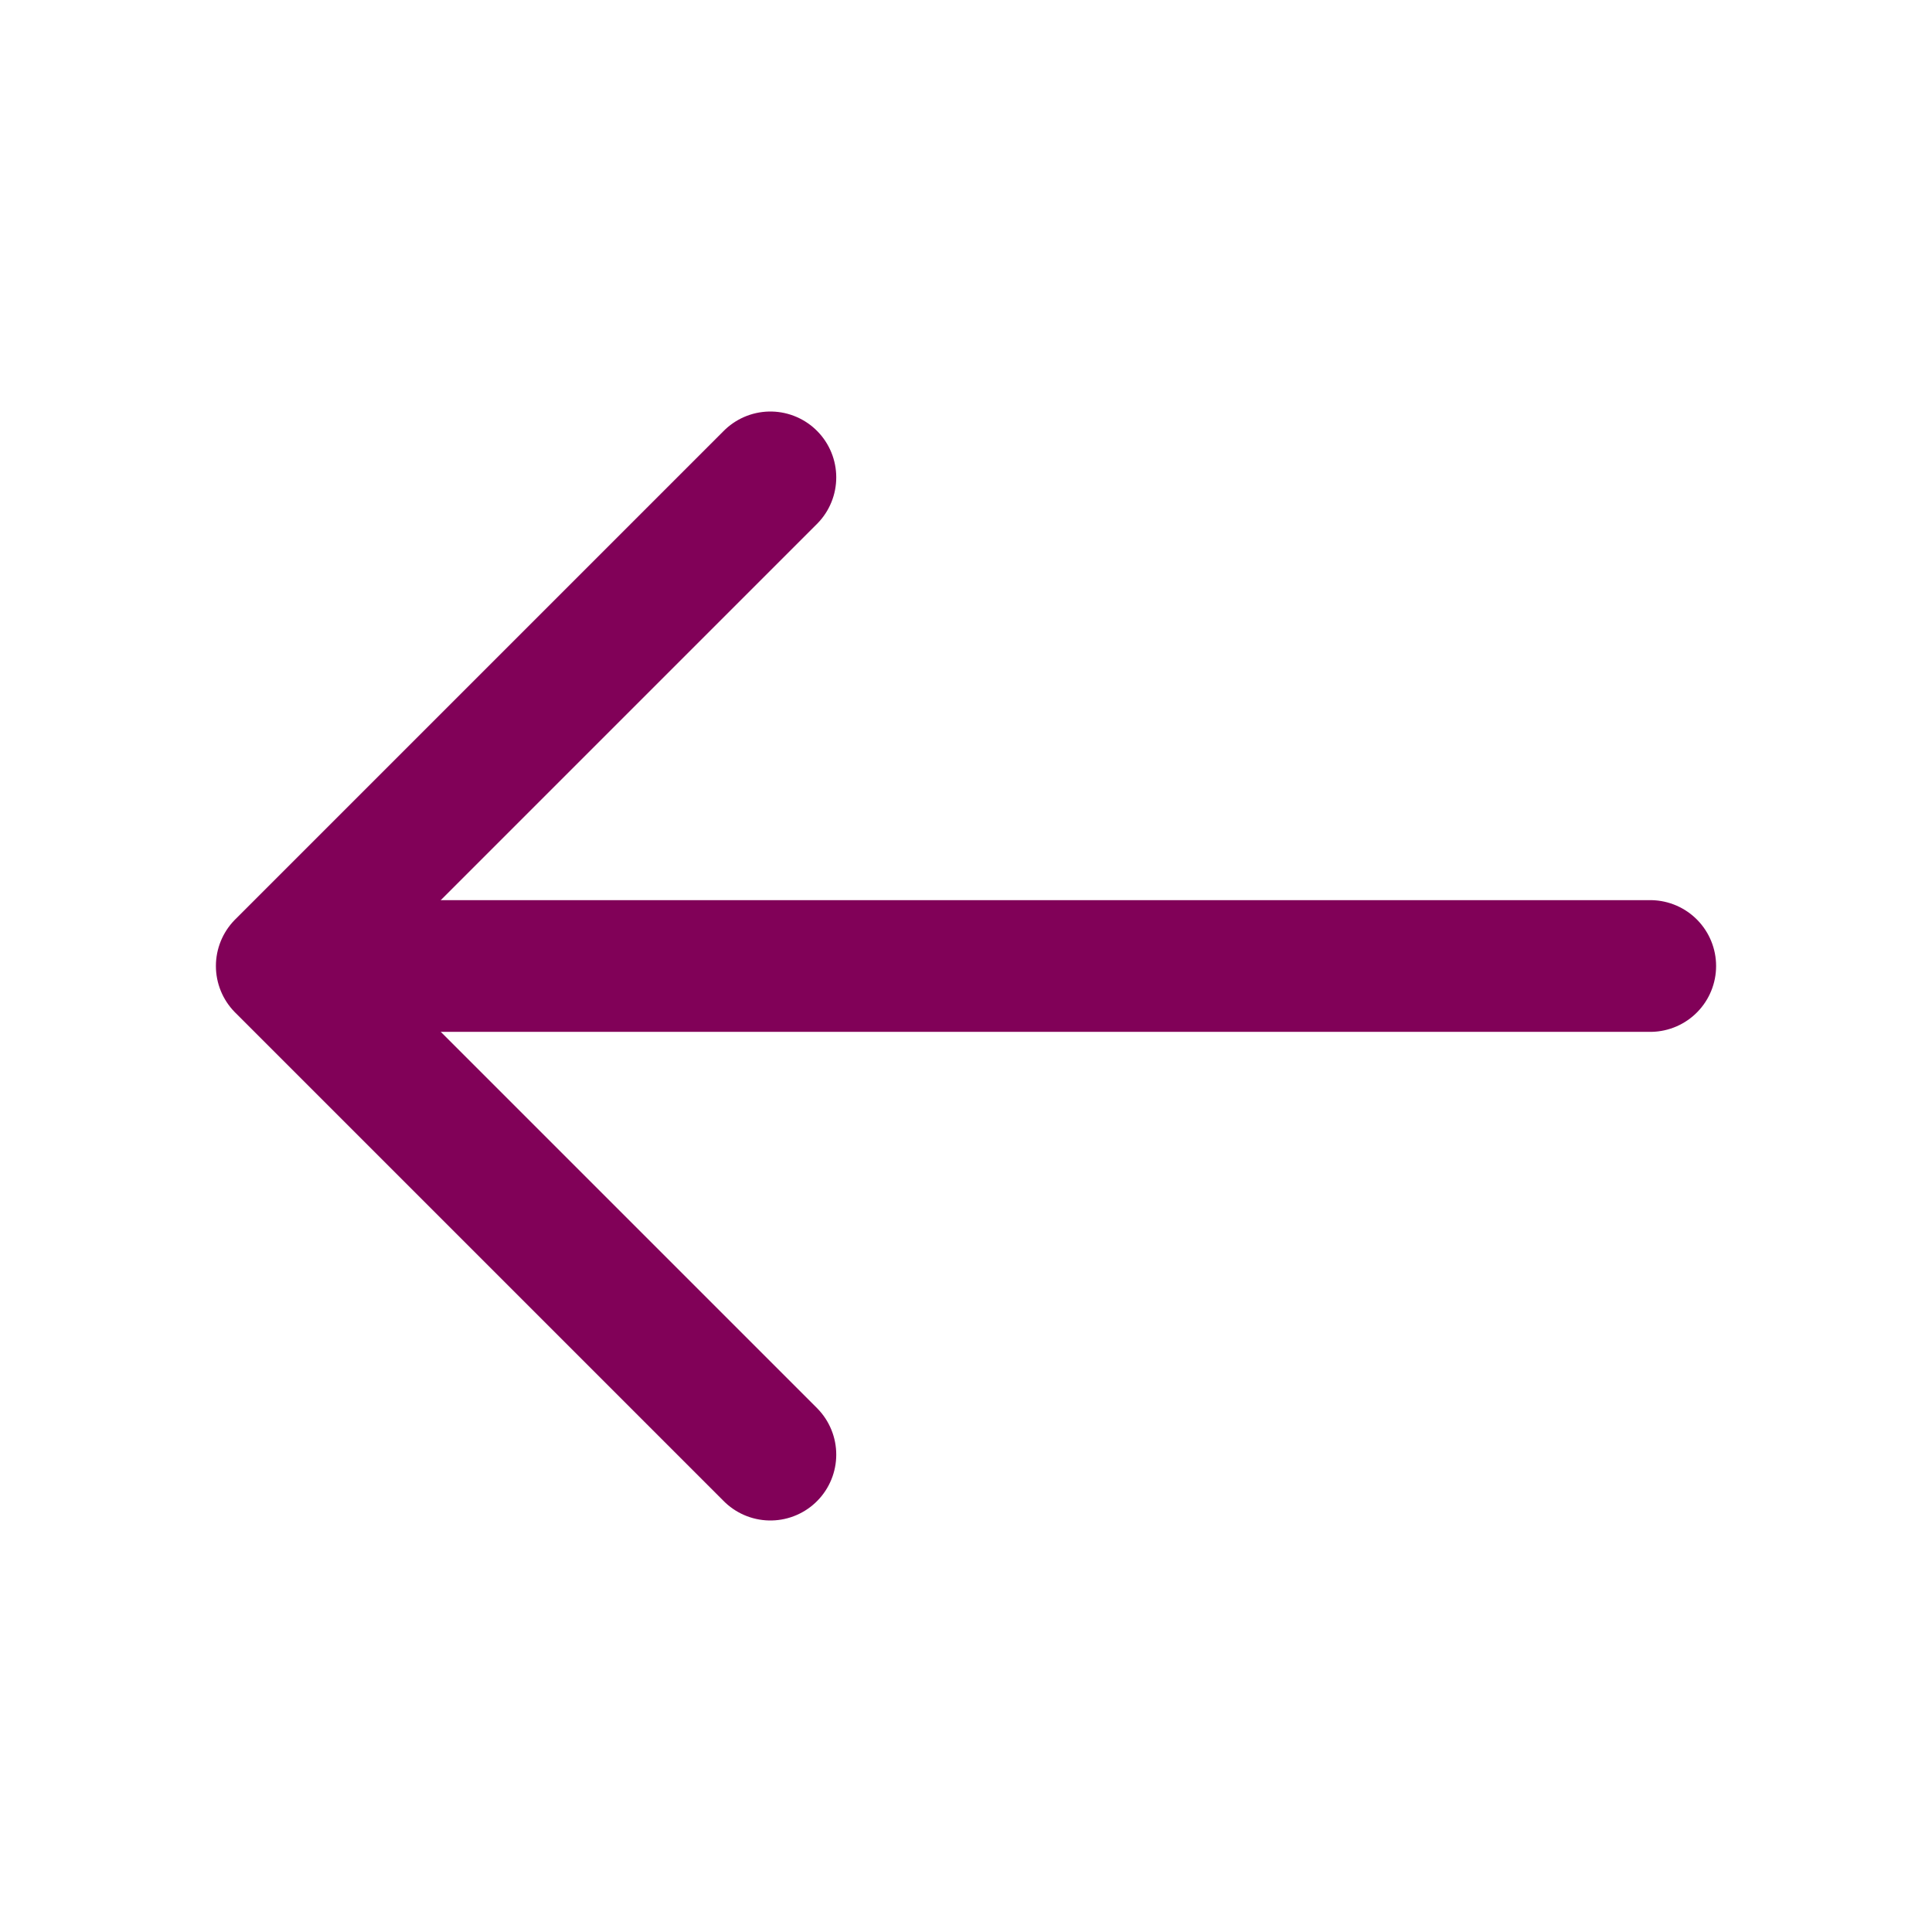
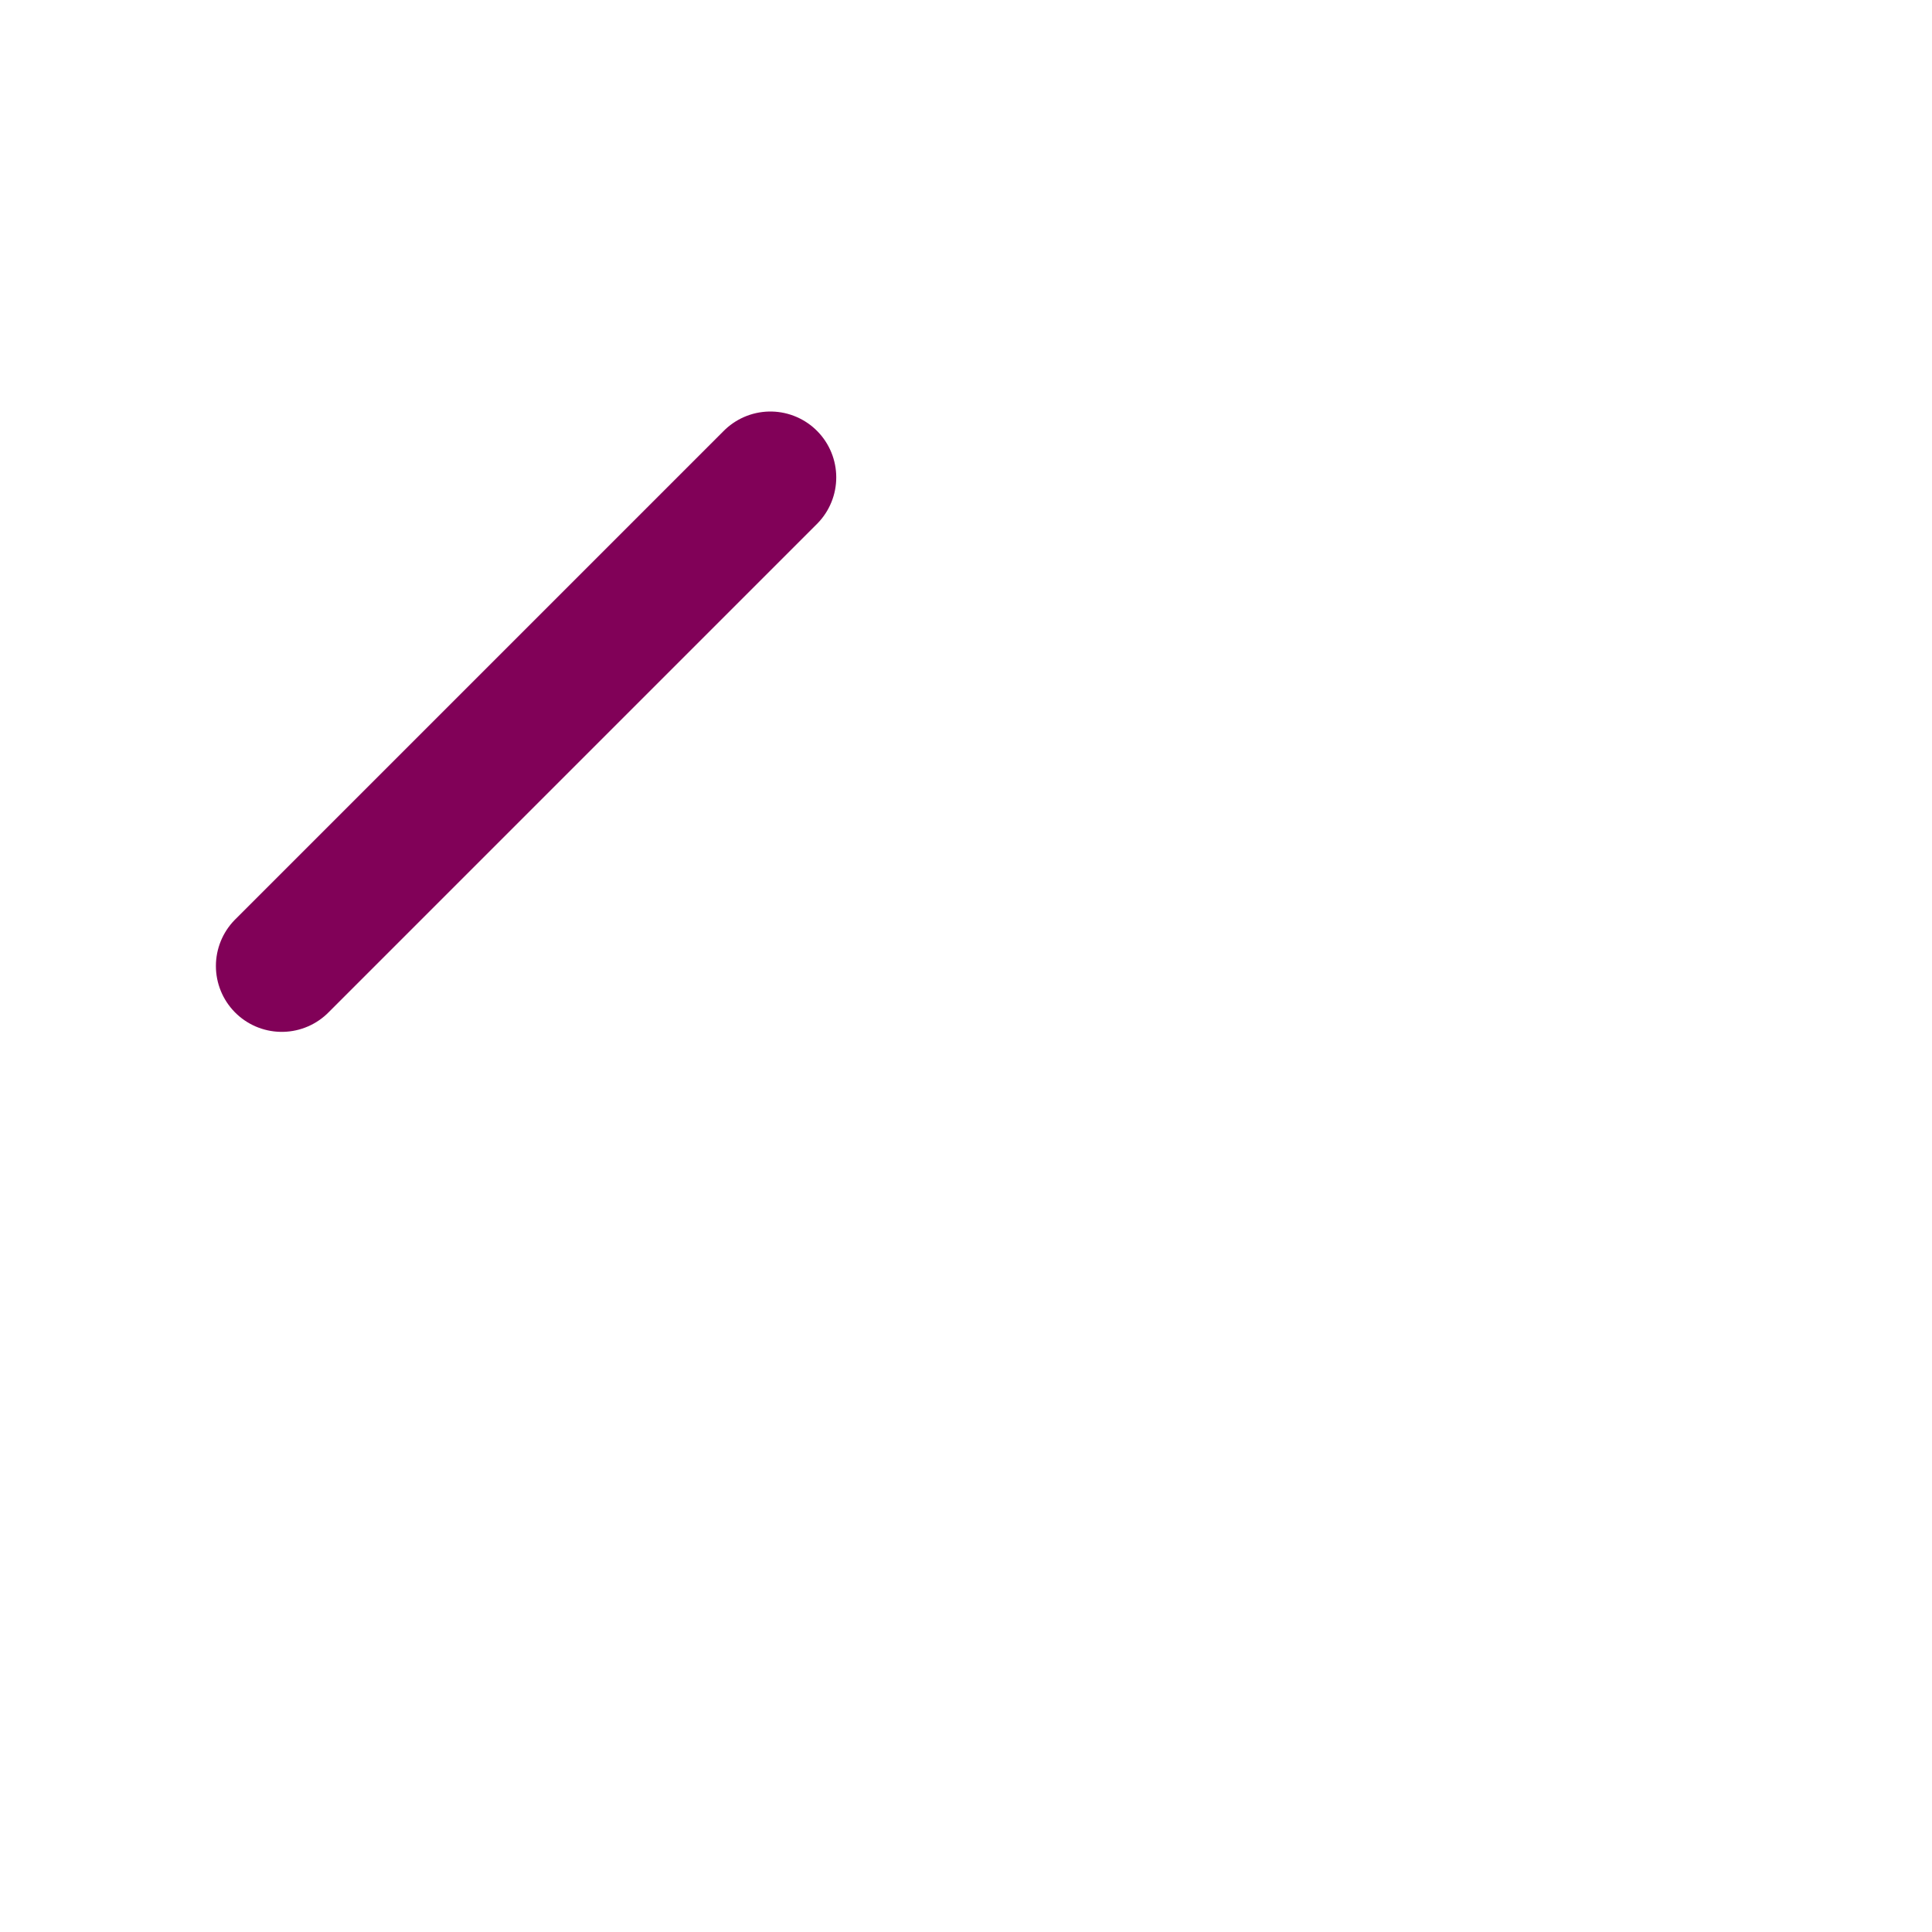
<svg xmlns="http://www.w3.org/2000/svg" width="44" height="44" viewBox="0 0 44 44" fill="none">
-   <path d="M17.545 10.872L6.417 22L17.545 33.128" stroke="#810158" stroke-width="3" stroke-miterlimit="10" stroke-linecap="round" stroke-linejoin="round" />
-   <path d="M37.583 22H6.728" stroke="#810158" stroke-width="3" stroke-miterlimit="10" stroke-linecap="round" stroke-linejoin="round" />
+   <path d="M17.545 10.872L6.417 22" stroke="#810158" stroke-width="3" stroke-miterlimit="10" stroke-linecap="round" stroke-linejoin="round" />
</svg>